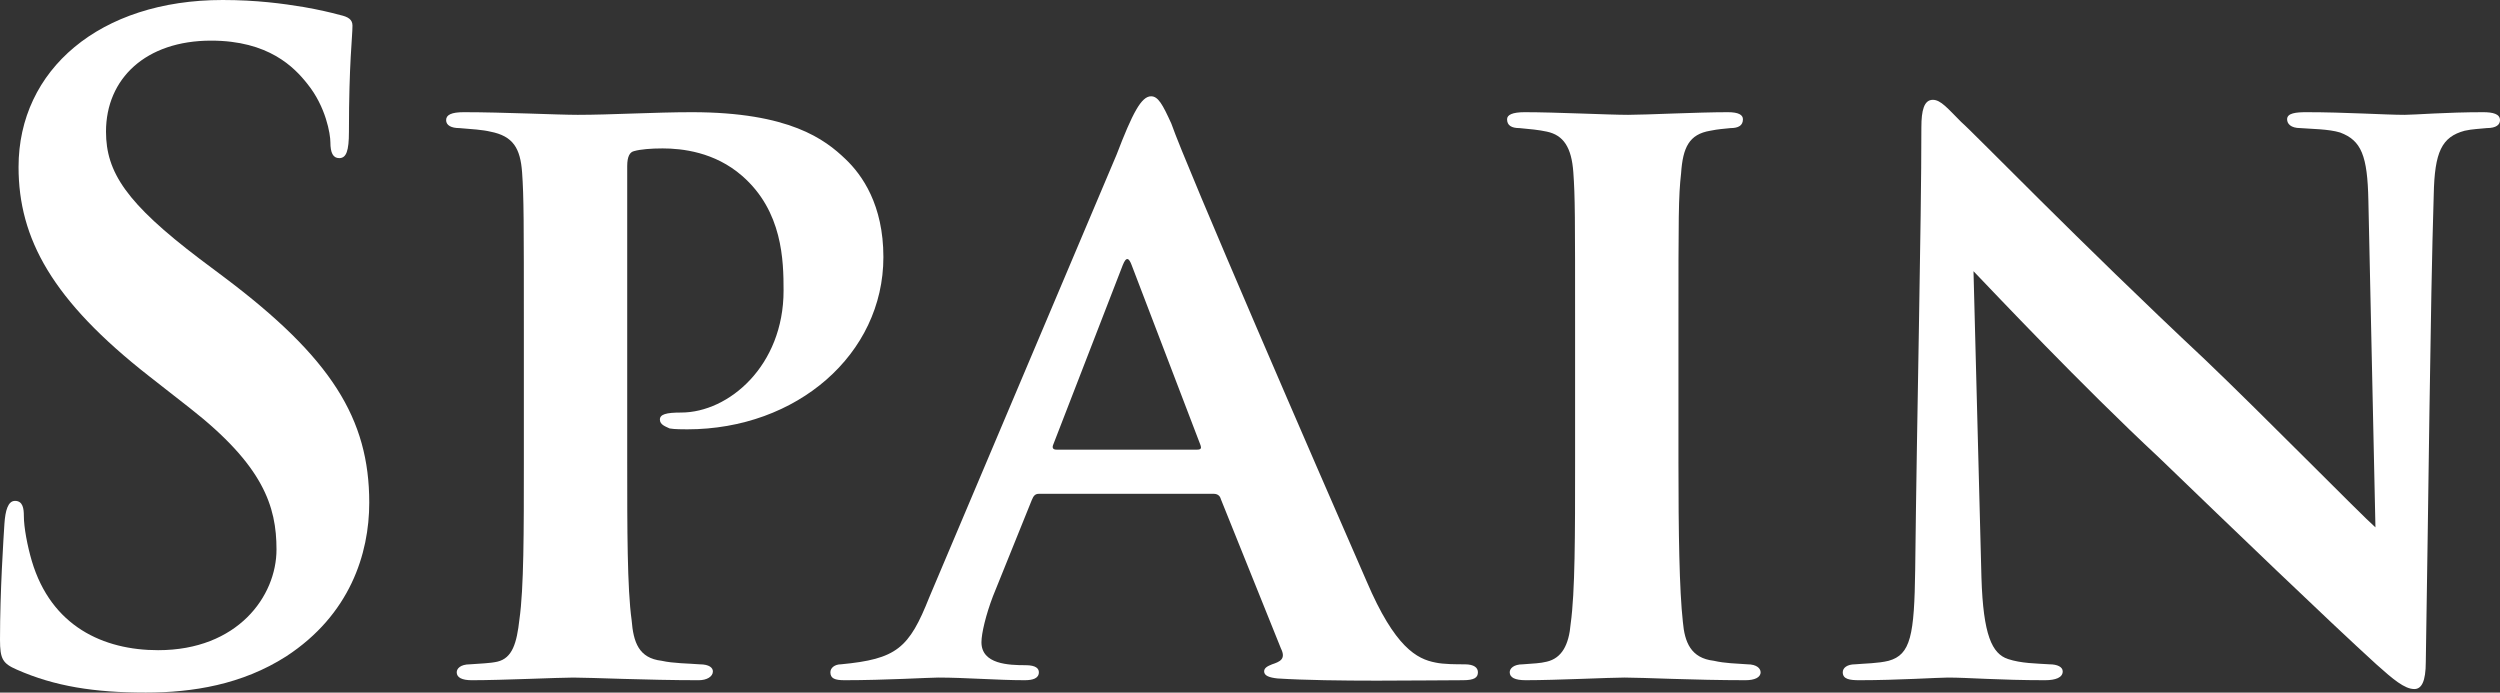
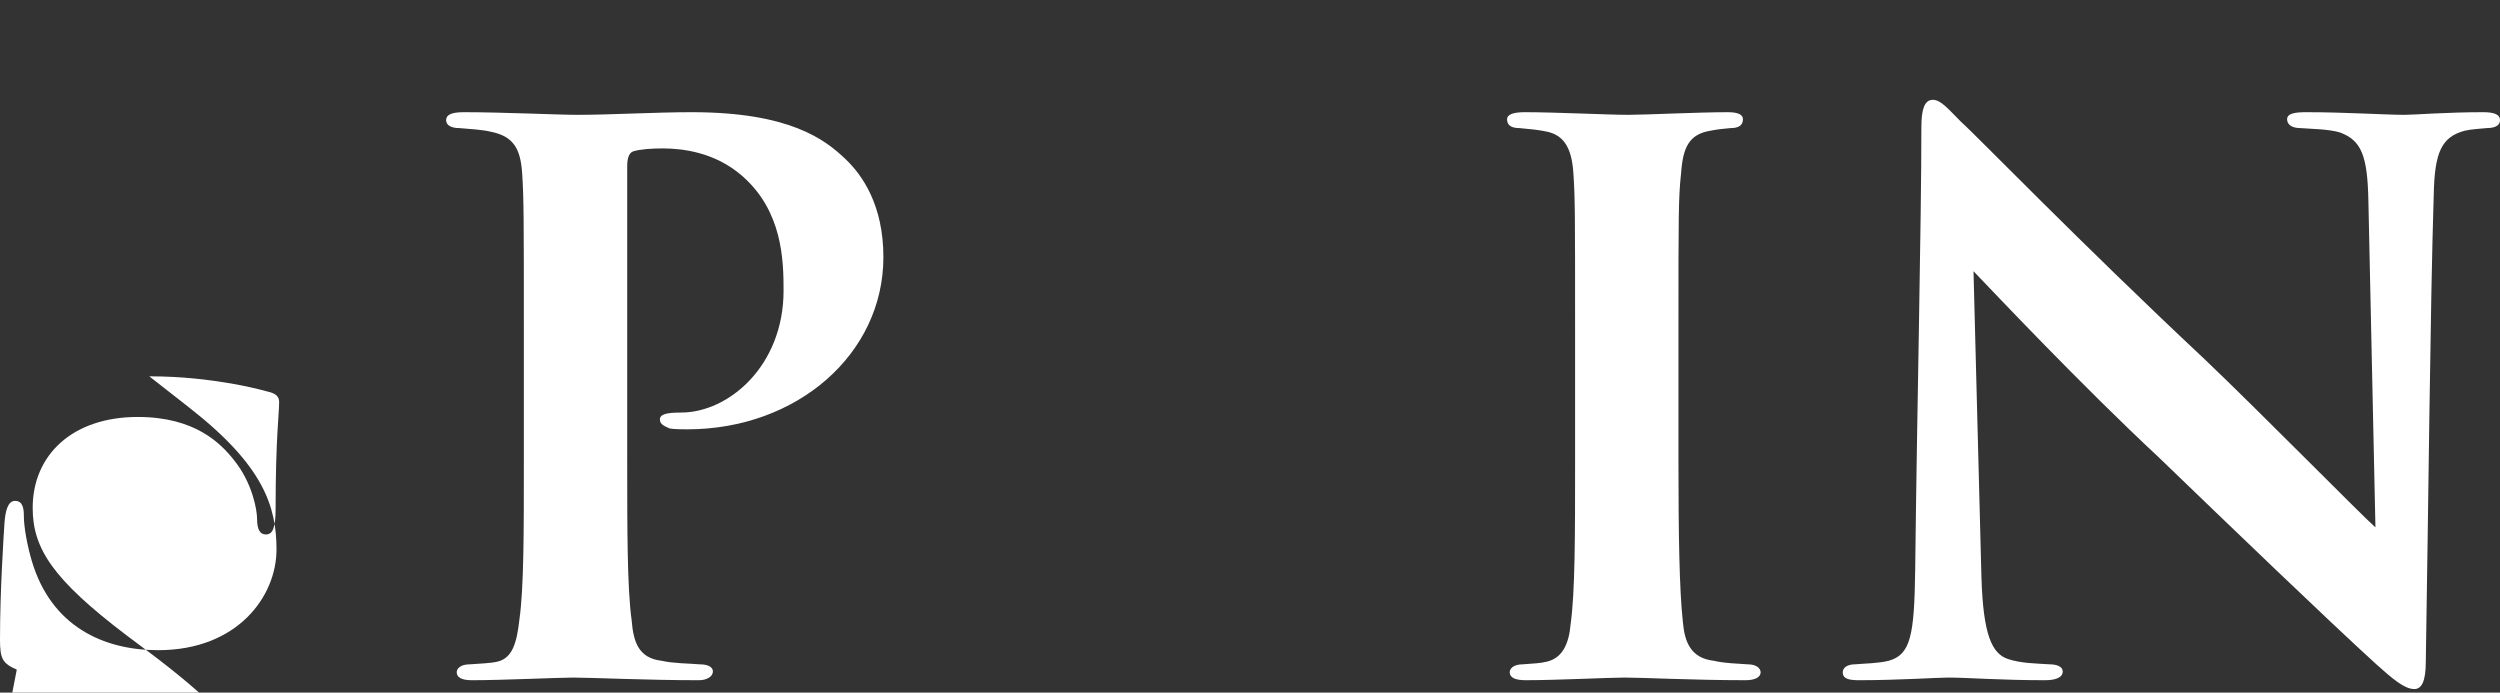
<svg xmlns="http://www.w3.org/2000/svg" id="_レイヤー_2" data-name="レイヤー 2" width="311.3" height="86.24" viewBox="0 0 311.3 86.24">
  <rect x="0" y="0" width="311.3" height="86.24" fill="#333333" stroke="none" />
  <defs>
    <style>
      .cls-1 {
        fill: #fff;
      }

      .cls-2 {
        
      }
    </style>
    <filter id="drop-shadow-1" x="0" y="0" width="311.3" height="86.24" filterUnits="userSpaceOnUse">
      <feOffset dx="35.38" dy="35.38" />
      <feGaussianBlur result="blur" stdDeviation="25.27" />
      <feFlood flood-color="#000" flood-opacity=".75" />
      <feComposite in2="blur" operator="in" />
      <feComposite in="SourceGraphic" />
    </filter>
  </defs>
  <g id="_レイヤー_1-2" data-name="レイヤー 1">
    <g class="cls-2">
-       <path class="cls-1" d="M2.09,83.38c-1.76-.77-2.09-1.32-2.09-3.74,0-6.05.44-12.65.55-14.41.11-1.65.44-2.86,1.32-2.86.99,0,1.1.99,1.1,1.87,0,1.43.44,3.74.99,5.61,2.42,8.14,8.91,11.11,15.73,11.11,9.9,0,14.74-6.71,14.74-12.54,0-5.39-1.65-10.45-10.78-17.6l-5.06-3.96C6.49,37.4,2.31,29.7,2.31,20.79,2.31,8.69,12.43,0,27.72,0c4.18,0,7.48.44,10.12.88,1.87.33,3.3.66,4.51.99.99.22,1.54.55,1.54,1.32,0,1.43-.44,4.62-.44,13.2,0,2.42-.33,3.3-1.21,3.3-.77,0-1.1-.66-1.1-1.98,0-.99-.55-4.4-2.86-7.26-1.65-2.09-4.84-5.39-11.99-5.39-8.14,0-13.09,4.73-13.09,11.33,0,5.06,2.53,8.91,11.66,15.84l3.08,2.31c13.31,10.01,18.04,17.6,18.04,28.05,0,6.38-2.42,13.97-10.34,19.14-5.5,3.52-11.66,4.51-17.49,4.51-6.38,0-11.33-.77-16.06-2.86Z" />
+       <path class="cls-1" d="M2.09,83.38c-1.76-.77-2.09-1.32-2.09-3.74,0-6.05.44-12.65.55-14.41.11-1.65.44-2.86,1.32-2.86.99,0,1.1.99,1.1,1.87,0,1.43.44,3.74.99,5.61,2.42,8.14,8.91,11.11,15.73,11.11,9.9,0,14.74-6.71,14.74-12.54,0-5.39-1.65-10.45-10.78-17.6l-5.06-3.96c4.18,0,7.48.44,10.12.88,1.87.33,3.3.66,4.51.99.99.22,1.54.55,1.54,1.32,0,1.43-.44,4.62-.44,13.2,0,2.42-.33,3.3-1.21,3.3-.77,0-1.1-.66-1.1-1.98,0-.99-.55-4.4-2.86-7.26-1.65-2.09-4.84-5.39-11.99-5.39-8.14,0-13.09,4.73-13.09,11.33,0,5.06,2.53,8.91,11.66,15.84l3.08,2.31c13.31,10.01,18.04,17.6,18.04,28.05,0,6.38-2.42,13.97-10.34,19.14-5.5,3.52-11.66,4.51-17.49,4.51-6.38,0-11.33-.77-16.06-2.86Z" />
      <path class="cls-1" d="M65.23,41.03c0-13.42,0-16.5-.22-19.58-.22-2.97-1.1-4.51-3.96-5.06-.88-.22-2.42-.33-3.85-.44-.99,0-1.65-.33-1.65-.99s.66-.99,2.2-.99c4.95,0,11.66.33,14.19.33,4.07,0,9.68-.33,14.19-.33,12.21,0,16.61,3.41,19.14,5.83,2.09,1.98,4.73,5.72,4.73,12.21,0,12.1-10.78,21.45-24.42,21.45-.44,0-1.65,0-2.2-.11-.44-.22-1.21-.44-1.21-1.1s.77-.88,2.64-.88c5.94,0,12.76-5.83,12.76-15.18,0-3.74-.11-9.9-5.17-14.3-3.41-2.97-7.48-3.41-9.9-3.41-1.43,0-2.75.11-3.52.33-.55.11-.88.66-.88,1.87v36.85c0,8.36,0,15.73.55,19.69.22,2.75.88,4.73,3.74,5.06,1.43.33,3.41.33,4.73.44,1.21,0,1.65.44,1.65.88,0,.66-.77,1.1-1.76,1.1-6.49,0-13.42-.33-15.62-.33-1.87,0-8.8.33-12.65.33-1.21,0-1.87-.33-1.87-.99,0-.44.44-.99,1.65-.99,1.32-.11,2.42-.11,3.41-.33,1.87-.44,2.42-2.31,2.75-5.28.55-3.85.55-10.89.55-19.58v-16.5Z" />
-       <path class="cls-1" d="M129.36,61.49c-.44,0-.66.22-.88.77l-4.84,11.99c-.88,2.31-1.43,4.62-1.43,5.72,0,2.75,3.41,2.86,5.5,2.86,1.32,0,1.65.44,1.65.88,0,.77-.77.99-1.76.99-3.41,0-7.37-.33-10.78-.33-1.1,0-6.6.33-11.66.33-1.21,0-1.76-.22-1.76-.99,0-.55.55-.99,1.32-.99,6.93-.66,8.47-1.98,11-8.36l23.32-55.11c1.98-5.17,3.08-7.26,4.29-7.26.88,0,1.43.99,2.53,3.41,1.87,5.39,18.15,42.9,24.31,56.98,3.52,8.25,6.27,9.68,8.58,10.12.99.22,2.64.22,3.63.22,1.21,0,1.65.44,1.65.99,0,.66-.44.99-1.87.99-4.62,0-16.17.22-23.1-.22-.99-.11-1.65-.33-1.65-.88,0-.44.44-.66.99-.88.99-.33,1.76-.66,1.1-1.98l-7.48-18.59c-.11-.44-.44-.66-.88-.66h-21.78ZM149.05,55.99c.55,0,.55-.22.44-.55l-8.58-22.44c-.33-.88-.66-1.1-1.1,0l-8.69,22.44c-.11.33,0,.55.44.55h17.49Z" />
      <path class="cls-1" d="M196.13,41.03c0-14.3,0-16.5-.22-19.58-.22-3.08-1.21-4.62-3.3-5.06-.99-.22-2.2-.33-3.41-.44-.99,0-1.54-.33-1.54-1.1,0-.55.66-.88,2.2-.88,3.85,0,10.45.33,12.87.33,2.2,0,8.69-.33,12.43-.33,1.32,0,1.87.33,1.87.88,0,.77-.55,1.1-1.54,1.1-.99.11-1.43.11-2.53.33-2.64.44-3.41,2.09-3.63,5.28-.33,2.97-.33,5.17-.33,19.47v16.5c0,8.8.11,15.95.55,19.91.22,2.53.99,4.51,3.85,4.84,1.43.33,2.75.33,4.18.44,1.21,0,1.65.55,1.65.99,0,.66-.77.99-1.87.99-6.49,0-12.76-.33-15.07-.33-1.87,0-8.47.33-12.32.33-1.32,0-1.98-.33-1.98-.99,0-.44.44-.99,1.65-.99,1.32-.11,2.09-.11,2.97-.33,1.87-.44,2.75-2.09,2.97-4.73.55-3.96.55-11,.55-20.13v-16.5Z" />
      <path class="cls-1" d="M239.25,15.84c0-2.09.33-3.41,1.43-3.41.99,0,1.87,1.1,3.52,2.75,1.76,1.54,14.63,14.85,30.36,29.59,7.15,6.82,19.47,19.36,21.23,20.9l-.88-40.7c-.11-5.61-.88-7.48-3.52-8.47-1.43-.44-3.63-.44-4.95-.55-1.21,0-1.65-.55-1.65-1.1,0-.77,1.1-.88,2.42-.88,4.84,0,9.79.33,12.21.33,1.21,0,5.17-.33,9.79-.33,1.21,0,2.09.22,2.09.99,0,.55-.44.99-1.65.99-.99.11-1.76.11-2.75.33-2.86.77-3.74,2.64-3.85,7.92-.44,14.08-.66,38.61-.99,58.19,0,2.53-.55,3.41-1.43,3.41-1.21,0-2.64-1.21-4.73-3.08-6.16-5.61-17.93-16.94-27.06-25.74-9.68-9.02-20.46-20.46-23.1-23.21l.99,38.17c.22,7.15,1.32,9.46,3.3,10.12,1.65.55,3.52.55,5.17.66.99,0,1.65.33,1.65.88,0,.77-.88,1.1-2.2,1.1-5.72,0-9.57-.33-12.1-.33-1.21,0-6.27.33-11,.33-1.21,0-2.09-.11-2.09-.99,0-.55.55-.99,1.54-.99,1.21-.11,2.86-.11,4.18-.44,2.75-.77,3.19-3.19,3.3-11.33.22-19.8.77-42.79.77-55.11Z" />
    </g>
  </g>
</svg>